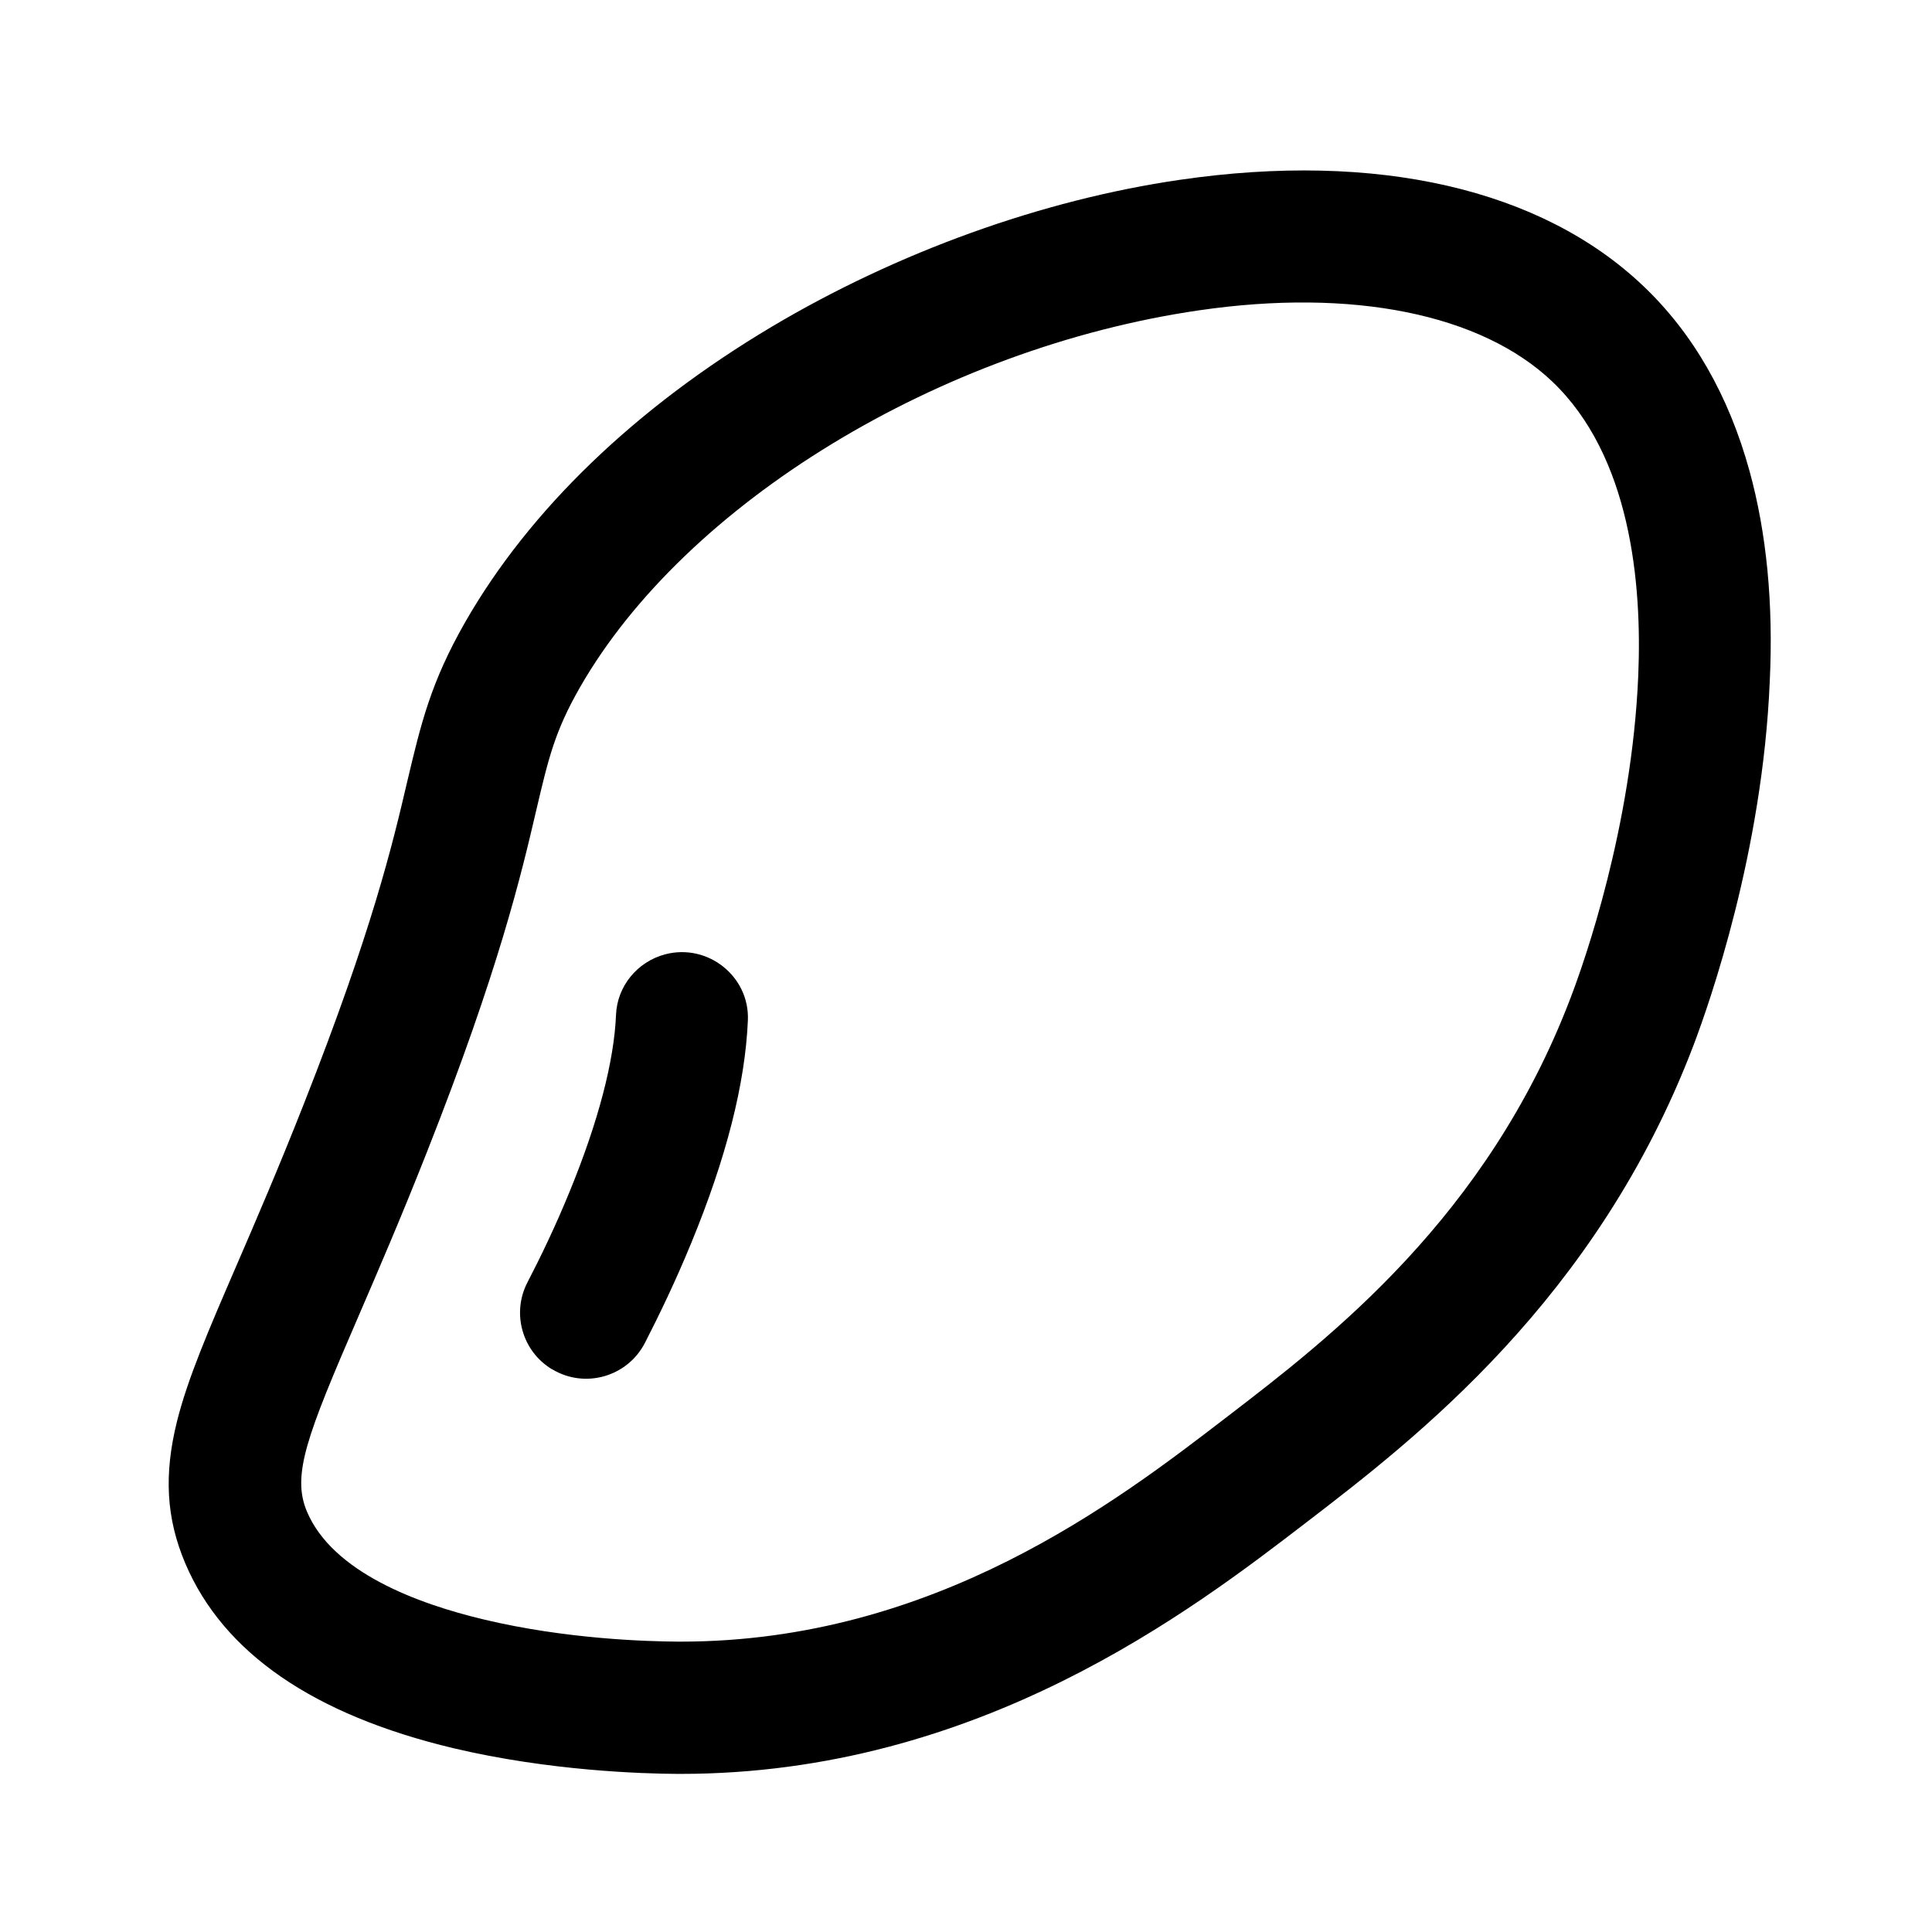
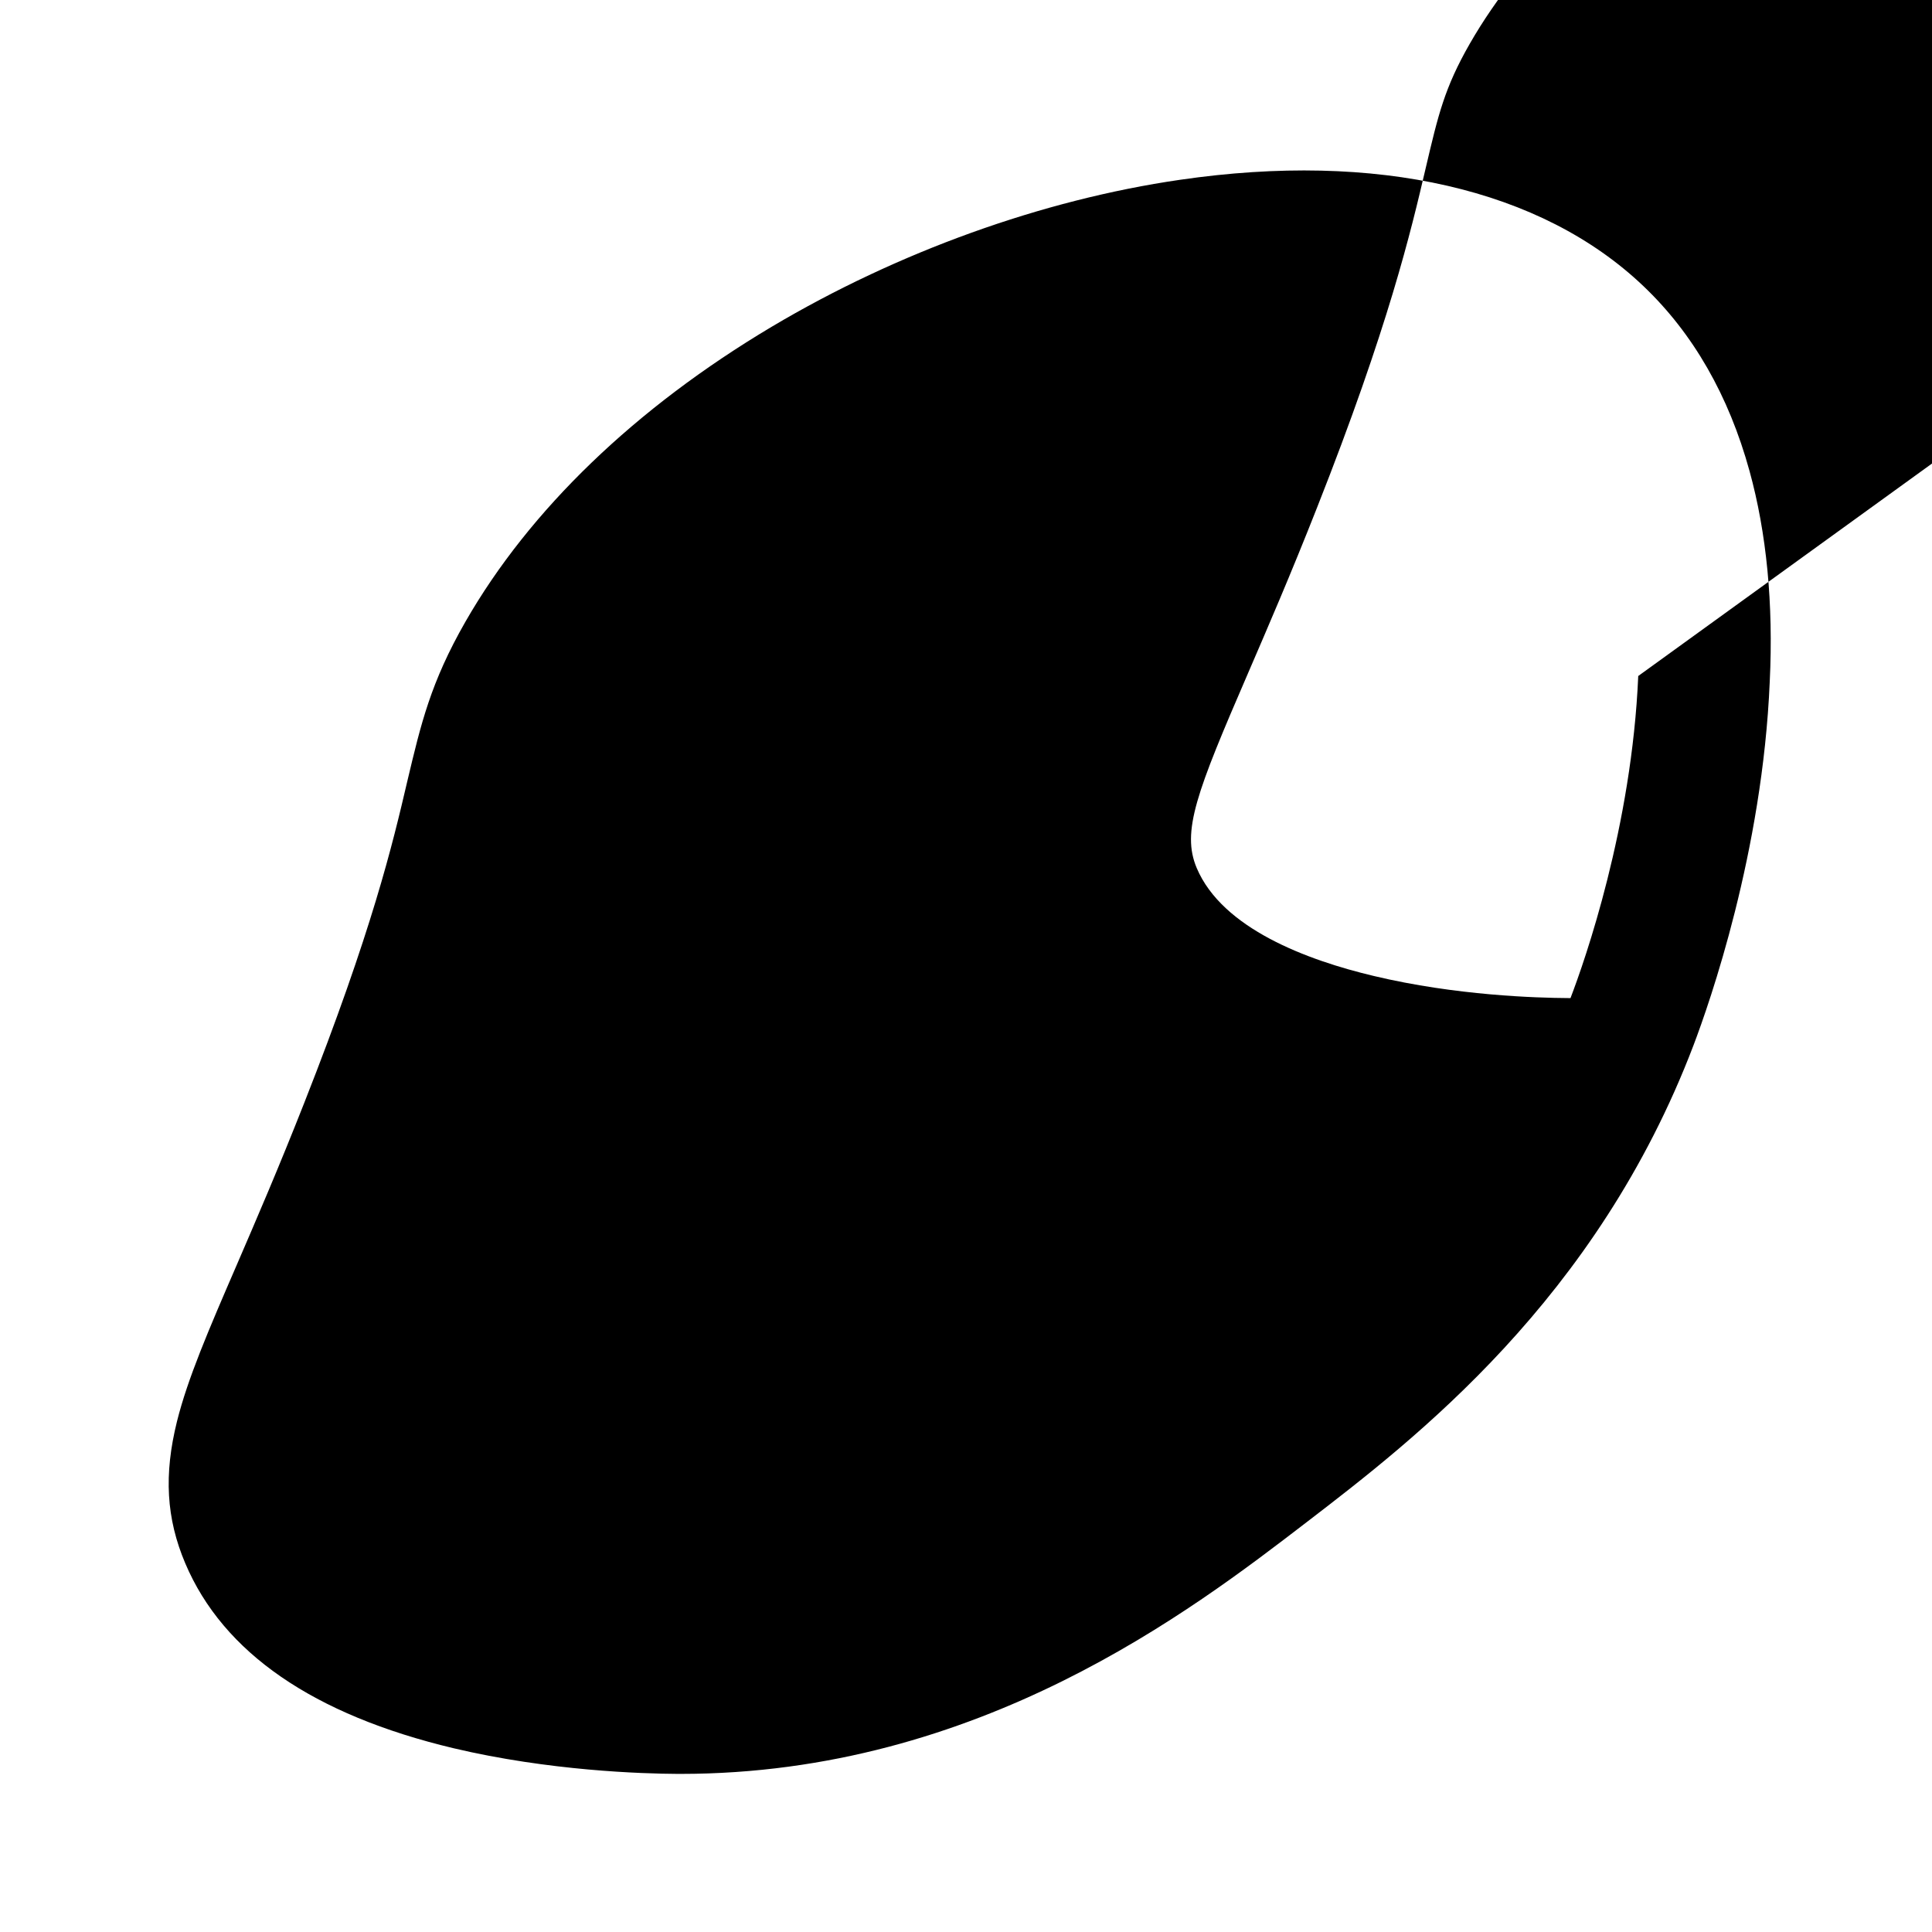
<svg xmlns="http://www.w3.org/2000/svg" t="1736587296690" class="icon" viewBox="0 0 1024 1024" version="1.1" p-id="9153" width="200" height="200">
-   <path d="M927.3 249.7c-11-40-29.9-73-56.3-98.1-54.1-51.5-141.3-71.5-245.6-56.3-73 10.6-149.8 38.3-216.4 77.9-72.2 43-128.3 97-162.3 156.3-18.5 32.3-23.6 54.2-30.8 84.5-7.8 33.4-18.6 79.1-54.7 170.7-13.5 34.3-25.3 61.6-35.7 85.7-15.1 34.9-26 60.2-31.7 83-7 28.2-5.7 51.4 4.4 75.2 20.1 47.4 67.9 80.3 142.2 98 50.7 12 100 13.5 118.8 13.6h1.5c158.2 0 271-86.7 331.7-133.3C750 762.7 846.3 688.7 897.6 554c8.5-22.4 36.6-102.4 40.4-192.7 2-41.4-1.7-78.9-10.7-111.6z m-59 108.6c-3.4 79.8-28.3 150.9-35.9 170.7C788.1 645.2 705 709.1 649.9 751.3 592 795.8 495.3 870.1 360.8 870.1h-1.3c-16.4-0.1-59.3-1.3-102.9-11.7-35.4-8.4-80.3-25.1-93.9-57.2-8.2-19.4-0.1-40.2 27.1-103.1 10.1-23.4 22.7-52.5 36.6-87.8 38-96.2 49.9-146.9 57.7-180.3 6.6-28.1 9.9-42.3 23.3-65.7 56-97.7 190.9-179.8 328-199.8 81.4-11.9 149.6 1.9 187.3 37.7 41.5 39.5 47.7 106.7 45.6 156.1z" p-id="9154" />
-   <path d="M352.6 505.8c-14.8 3.9-25.5 16.9-26.1 32.1-1 24.5-9.4 56.7-24.6 93.7-7.5 18.4-15.6 35.1-22.4 48.2-8.4 16.3-2.7 36.4 13 45.9h0.1c17.3 10.5 39.9 4.1 49.2-13.9 7.4-14.4 16.2-32.6 24.5-52.8 18.6-45.1 28.7-84.7 30.1-118.3 0.9-23.2-21.2-40.8-43.8-34.9z" p-id="9155" />
+   <path d="M927.3 249.7c-11-40-29.9-73-56.3-98.1-54.1-51.5-141.3-71.5-245.6-56.3-73 10.6-149.8 38.3-216.4 77.9-72.2 43-128.3 97-162.3 156.3-18.5 32.3-23.6 54.2-30.8 84.5-7.8 33.4-18.6 79.1-54.7 170.7-13.5 34.3-25.3 61.6-35.7 85.7-15.1 34.9-26 60.2-31.7 83-7 28.2-5.7 51.4 4.4 75.2 20.1 47.4 67.9 80.3 142.2 98 50.7 12 100 13.5 118.8 13.6h1.5c158.2 0 271-86.7 331.7-133.3C750 762.7 846.3 688.7 897.6 554c8.5-22.4 36.6-102.4 40.4-192.7 2-41.4-1.7-78.9-10.7-111.6z m-59 108.6c-3.4 79.8-28.3 150.9-35.9 170.7h-1.3c-16.4-0.1-59.3-1.3-102.9-11.7-35.4-8.4-80.3-25.1-93.9-57.2-8.2-19.4-0.1-40.2 27.1-103.1 10.1-23.4 22.7-52.5 36.6-87.8 38-96.2 49.9-146.9 57.7-180.3 6.6-28.1 9.9-42.3 23.3-65.7 56-97.7 190.9-179.8 328-199.8 81.4-11.9 149.6 1.9 187.3 37.7 41.5 39.5 47.7 106.7 45.6 156.1z" p-id="9154" />
</svg>